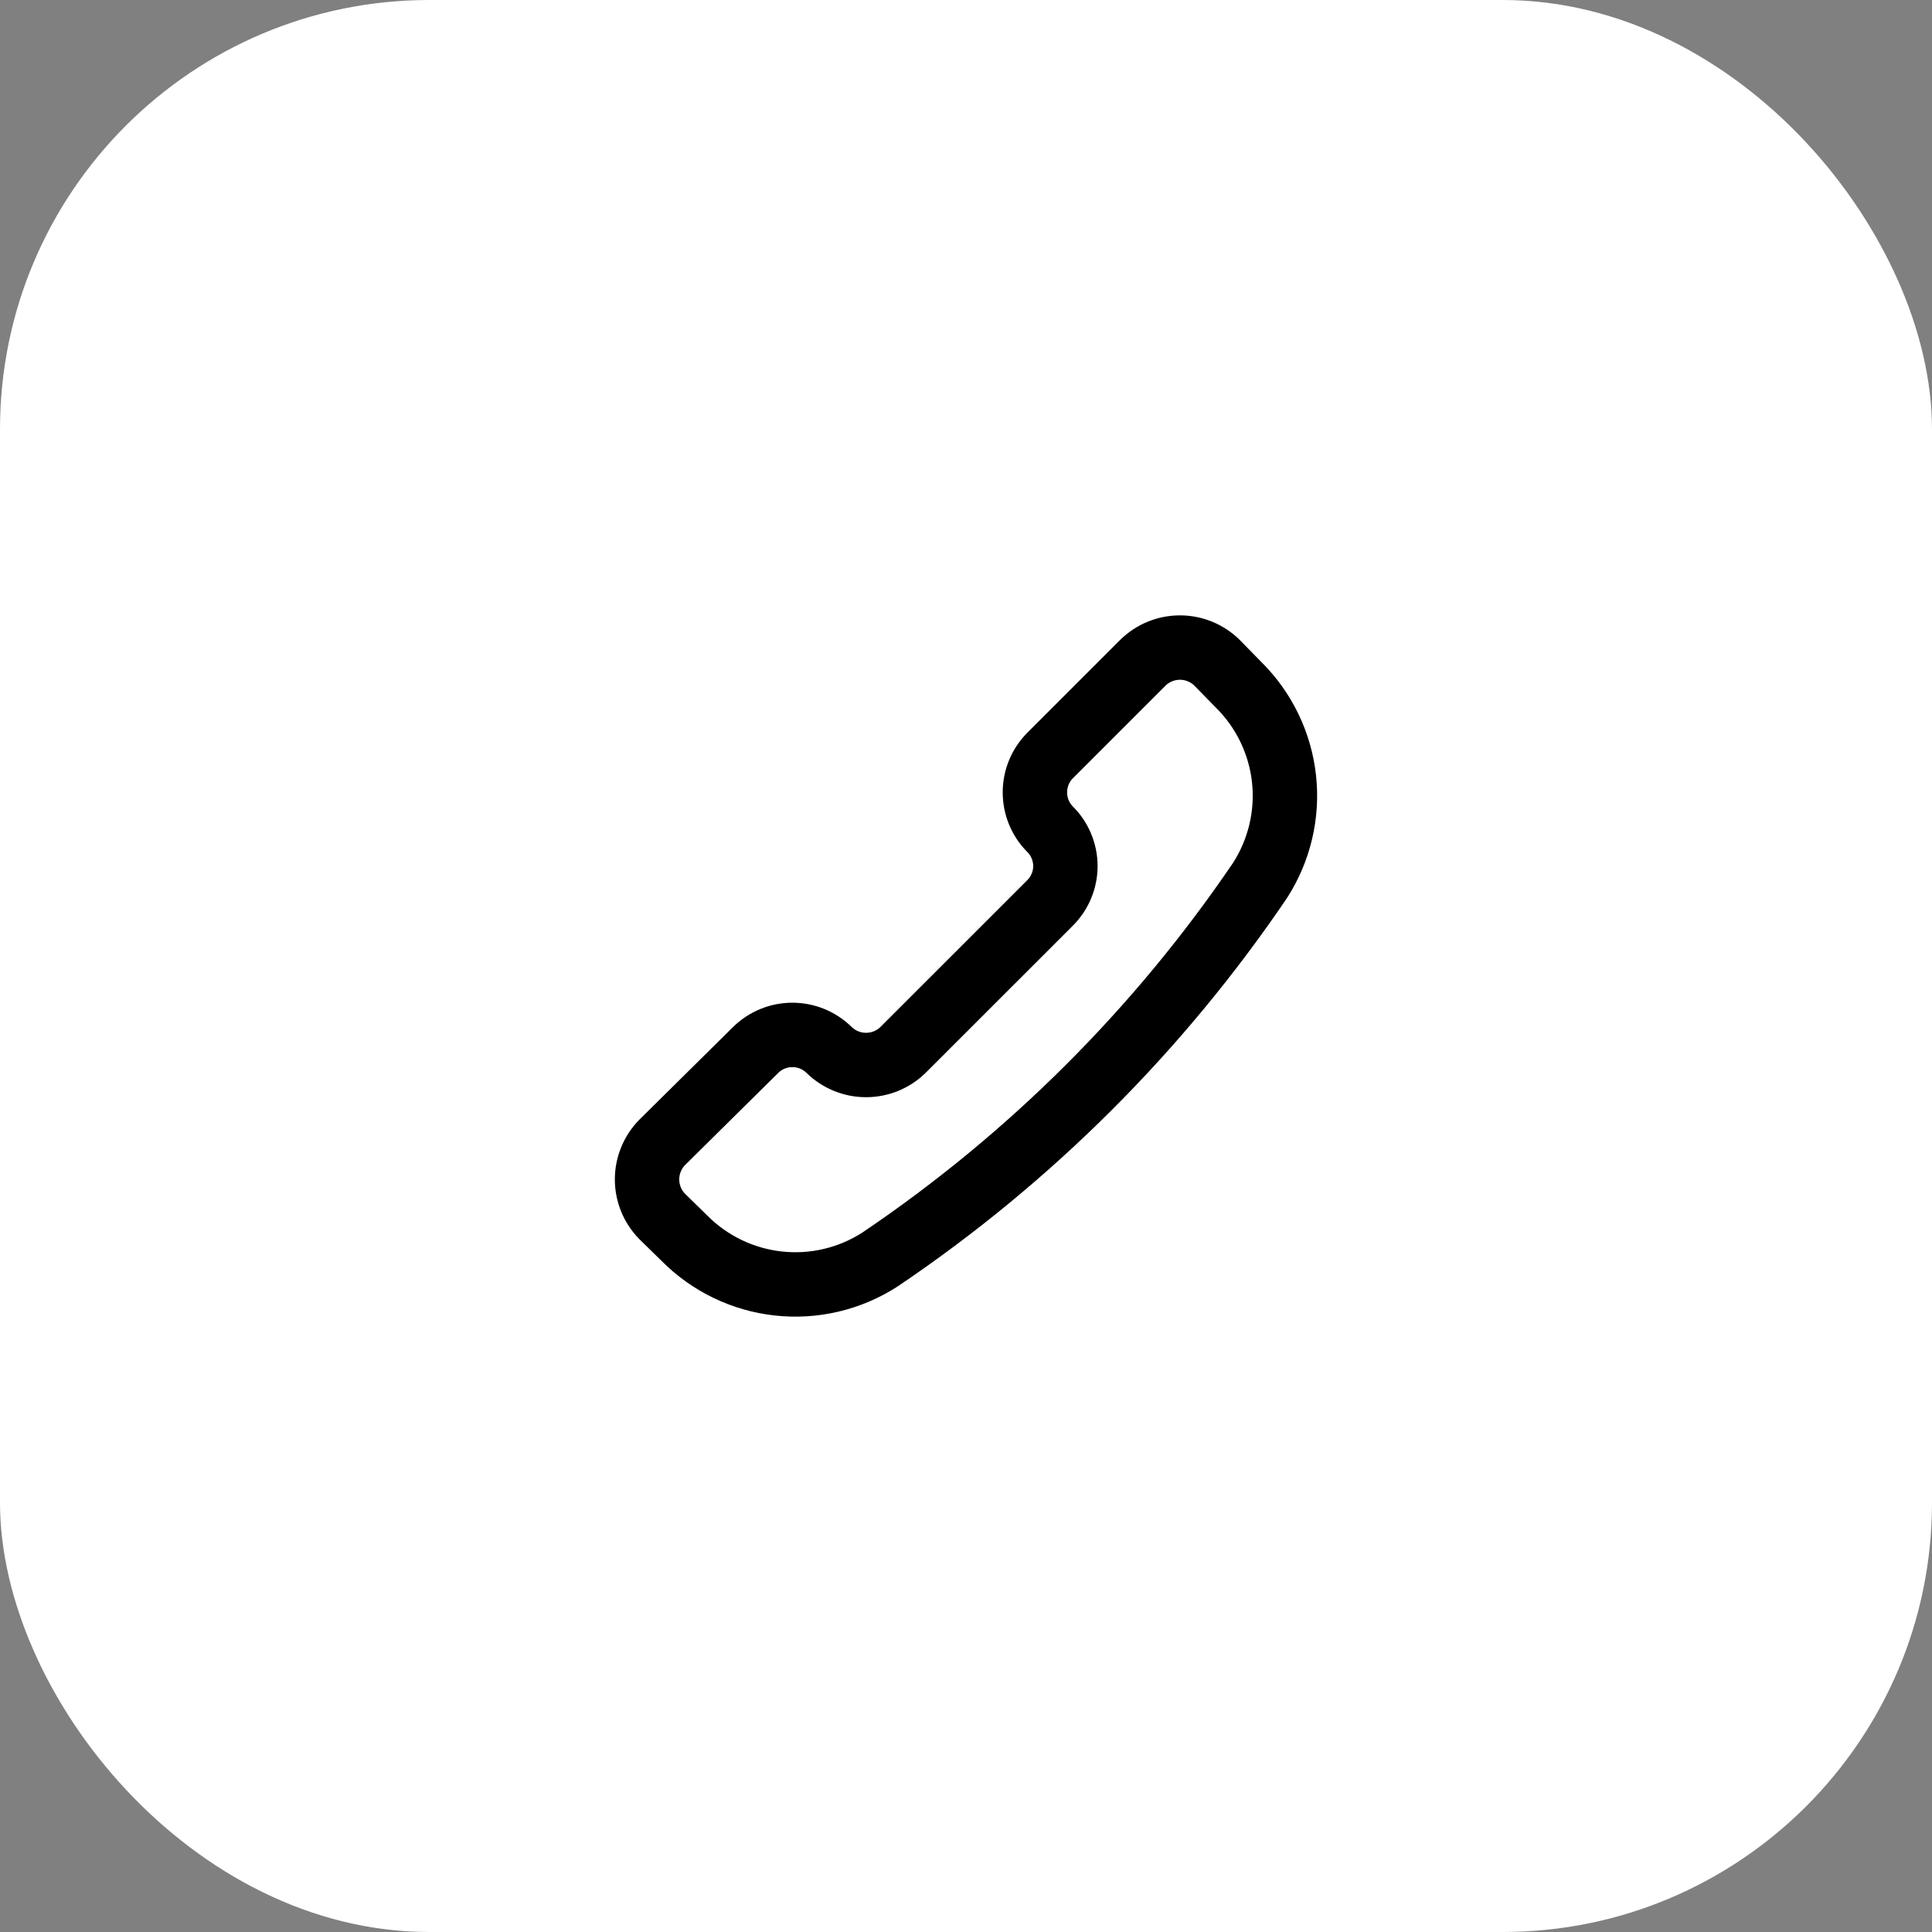
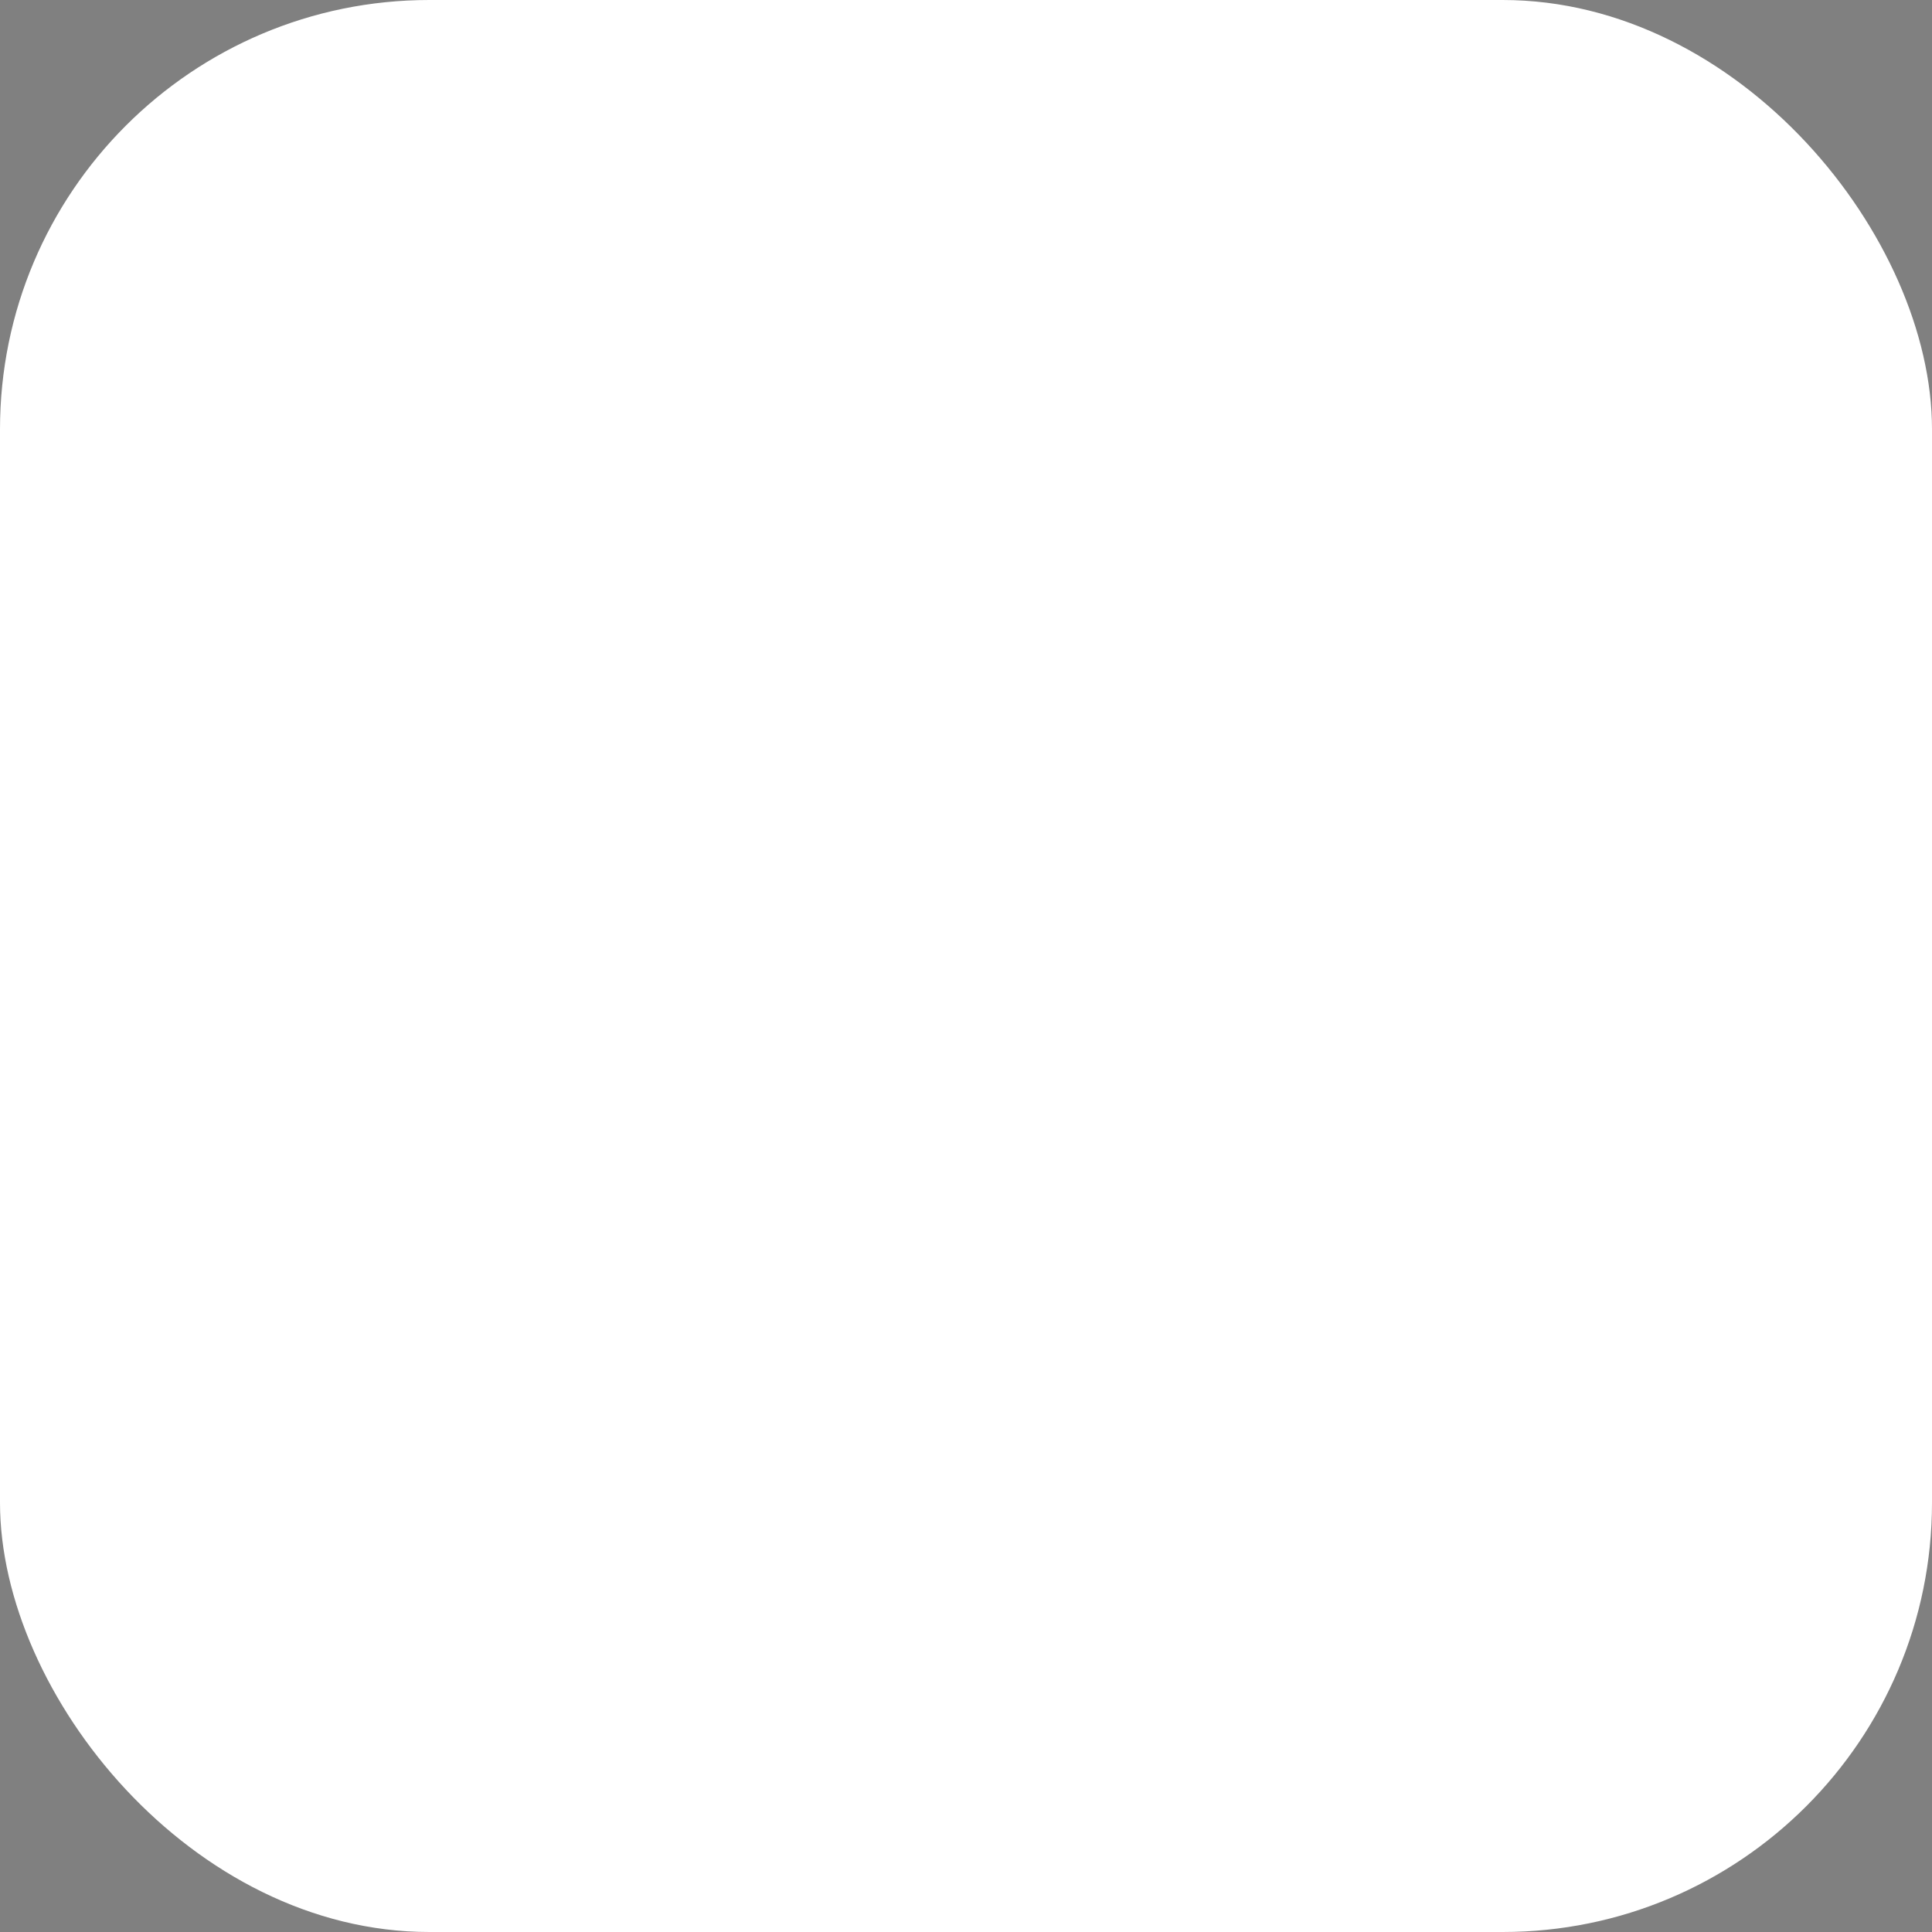
<svg xmlns="http://www.w3.org/2000/svg" width="45" height="45" viewBox="0 0 45 45" fill="none">
  <rect x="0" y="0" width="45" height="45" fill="#808080" stroke="none" />
  <rect width="45" height="45" rx="10" fill="white" />
-   <path d="M20.497 29.336C19.795 29.789 18.958 29.987 18.127 29.895C17.297 29.804 16.523 29.429 15.935 28.834L15.422 28.332C15.197 28.102 15.071 27.793 15.071 27.471C15.071 27.15 15.197 26.84 15.422 26.61L17.601 24.455C17.829 24.231 18.136 24.105 18.456 24.105C18.776 24.105 19.083 24.231 19.311 24.455C19.541 24.68 19.851 24.806 20.172 24.806C20.494 24.806 20.803 24.68 21.033 24.455L24.455 21.034C24.569 20.921 24.66 20.787 24.721 20.639C24.783 20.491 24.815 20.333 24.815 20.172C24.815 20.012 24.783 19.854 24.721 19.706C24.66 19.558 24.569 19.424 24.455 19.311C24.23 19.083 24.105 18.776 24.105 18.456C24.105 18.136 24.23 17.829 24.455 17.601L26.622 15.434C26.852 15.209 27.161 15.083 27.483 15.083C27.805 15.083 28.114 15.209 28.344 15.434L28.846 15.947C29.441 16.534 29.815 17.308 29.907 18.139C29.998 18.97 29.8 19.806 29.347 20.509C26.987 23.988 23.983 26.984 20.497 29.336Z" stroke="black" stroke-width="1.5" stroke-linecap="round" stroke-linejoin="round" />
</svg>